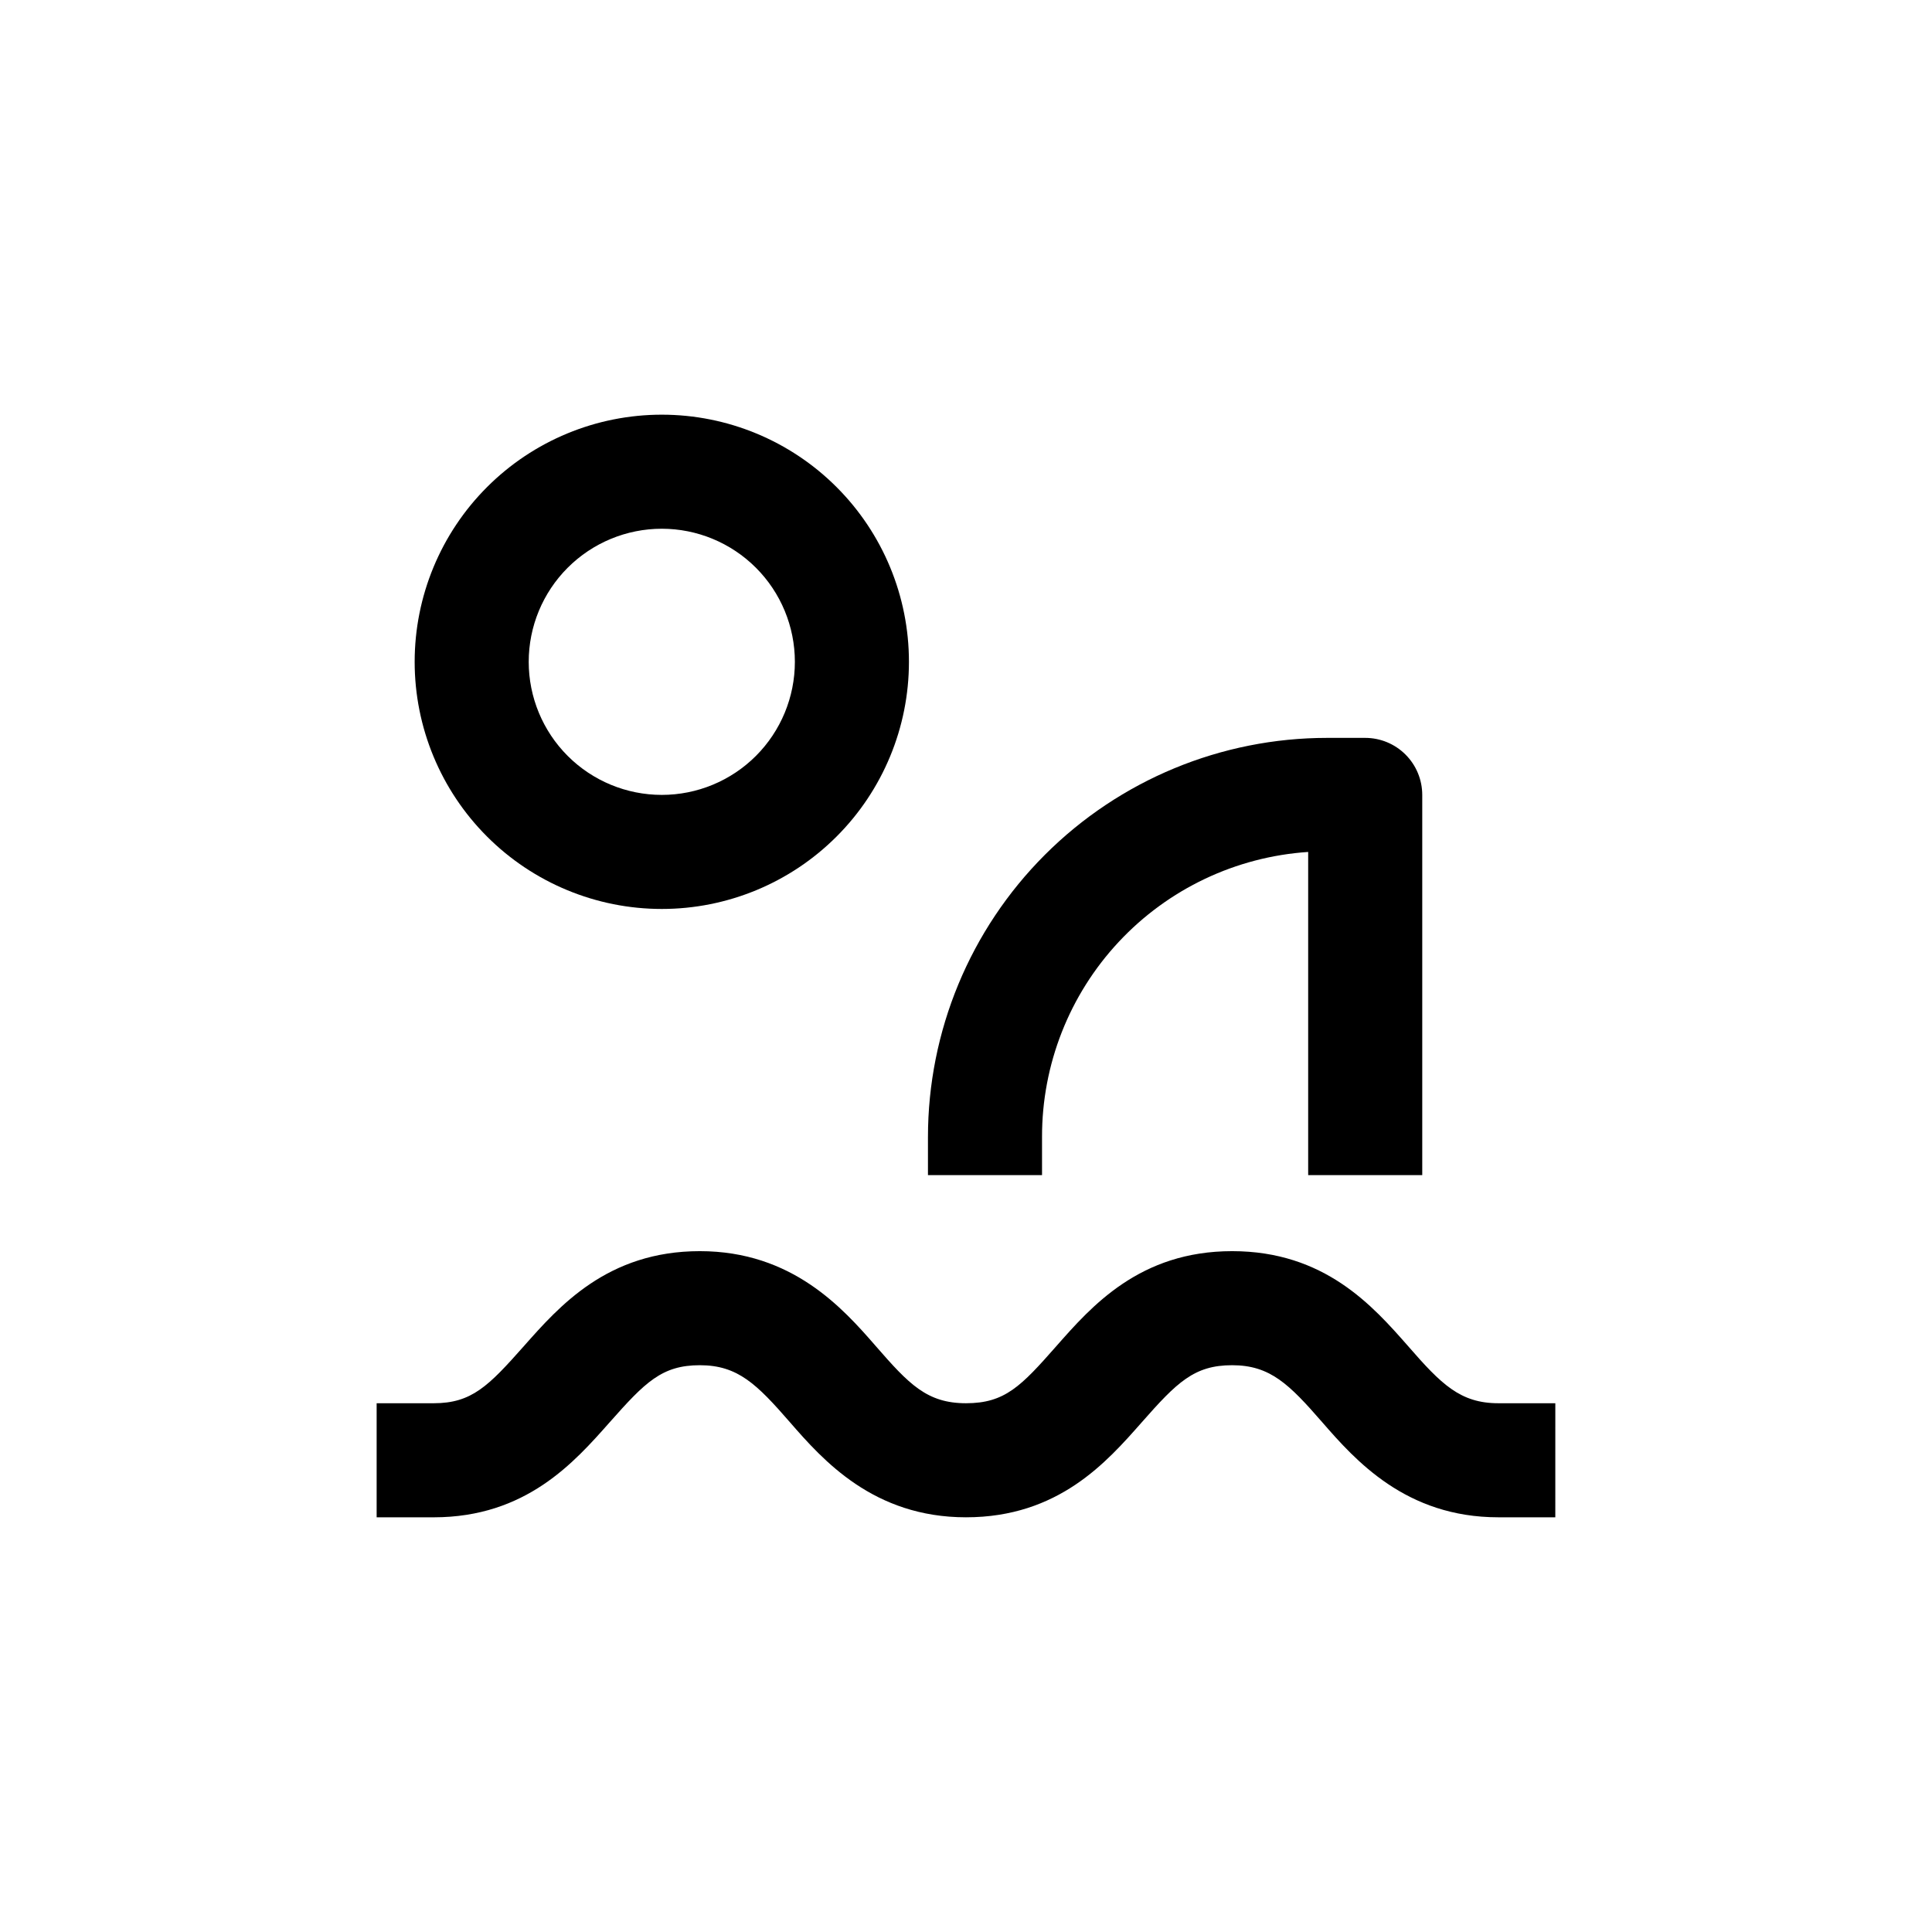
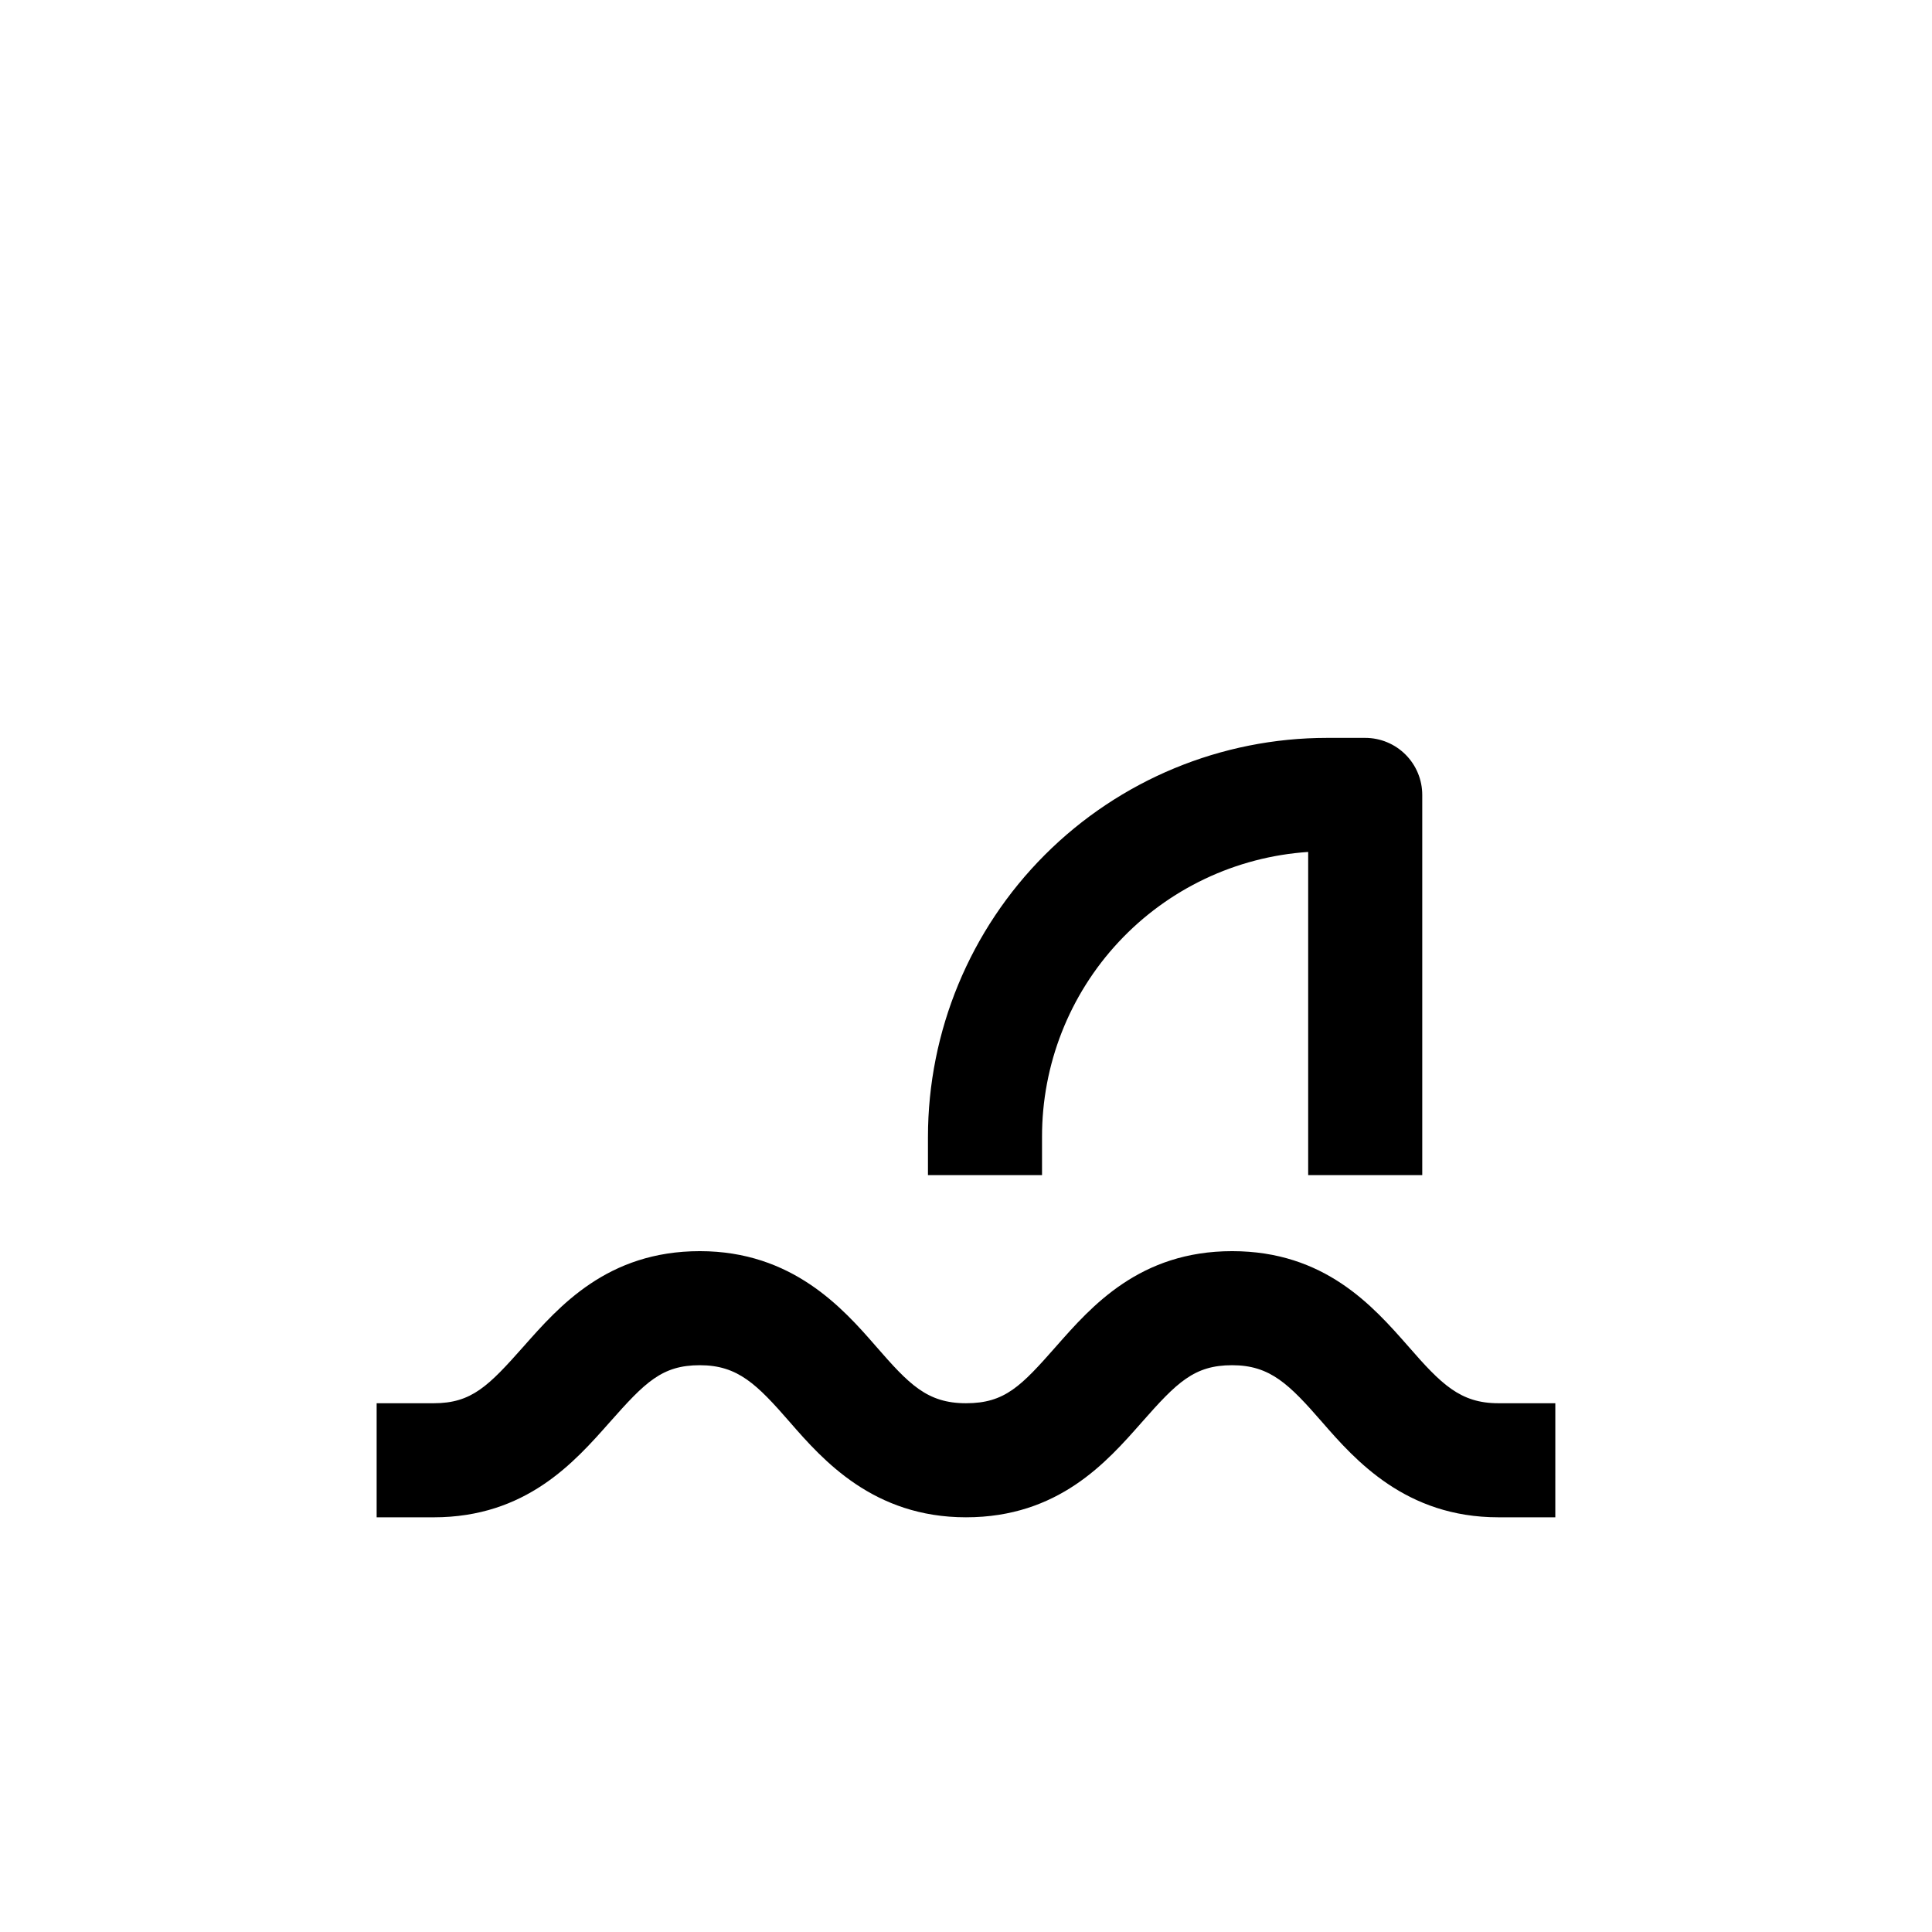
<svg xmlns="http://www.w3.org/2000/svg" fill="#000000" width="800px" height="800px" version="1.1" viewBox="144 144 512 512">
  <g>
    <path d="m517.18 500.76c-9.371-10.68-22.168-25.191-46.652-25.191s-37.281 14.609-46.602 25.191c-9.32 10.578-13.602 15.113-23.93 15.113s-15.113-5.039-23.879-15.113c-8.766-10.078-22.168-25.191-46.652-25.191s-37.281 14.609-46.652 25.191c-9.375 10.578-13.809 15.113-23.883 15.113h-15.117v30.23h15.113c24.484 0 37.281-14.609 46.652-25.191 9.375-10.582 13.809-15.117 23.883-15.117 10.078 0 15.113 5.039 23.879 15.113 8.766 10.078 22.168 25.191 46.652 25.191s37.281-14.609 46.602-25.191c9.324-10.578 13.859-15.113 23.934-15.113 10.078 0 15.113 5.039 23.879 15.113 8.766 10.078 22.168 25.191 46.652 25.191h15.113l0.004-30.227h-15.113c-10.078 0-15.117-5.039-23.883-15.113z" />
    <path d="m520.91 455.42v-100.76c0-4.008-1.594-7.856-4.43-10.688-2.832-2.836-6.676-4.426-10.688-4.426h-10.074c-28.059 0-54.973 11.145-74.812 30.988-19.84 19.84-30.988 46.75-30.988 74.809v10.078h30.23v-10.078c-0.043-19.199 7.223-37.695 20.324-51.73 13.098-14.035 31.051-22.559 50.207-23.84v85.648z" />
-     <path d="m253.89 319.39c0 17.367 6.898 34.027 19.184 46.309 12.281 12.285 28.941 19.184 46.312 19.184 17.367 0 34.027-6.898 46.309-19.184 12.285-12.281 19.184-28.941 19.184-46.309 0-17.371-6.898-34.031-19.184-46.312-12.281-12.285-28.941-19.184-46.309-19.184-17.371 0-34.031 6.898-46.312 19.184-12.285 12.281-19.184 28.941-19.184 46.312zm100.76 0c0 9.352-3.715 18.32-10.328 24.938-6.617 6.613-15.586 10.328-24.938 10.328-9.355 0-18.324-3.715-24.938-10.328-6.613-6.617-10.332-15.586-10.332-24.938 0-9.355 3.719-18.324 10.332-24.938s15.582-10.332 24.938-10.332c9.352 0 18.32 3.719 24.938 10.332 6.613 6.613 10.328 15.582 10.328 24.938z" />
  </g>
</svg>